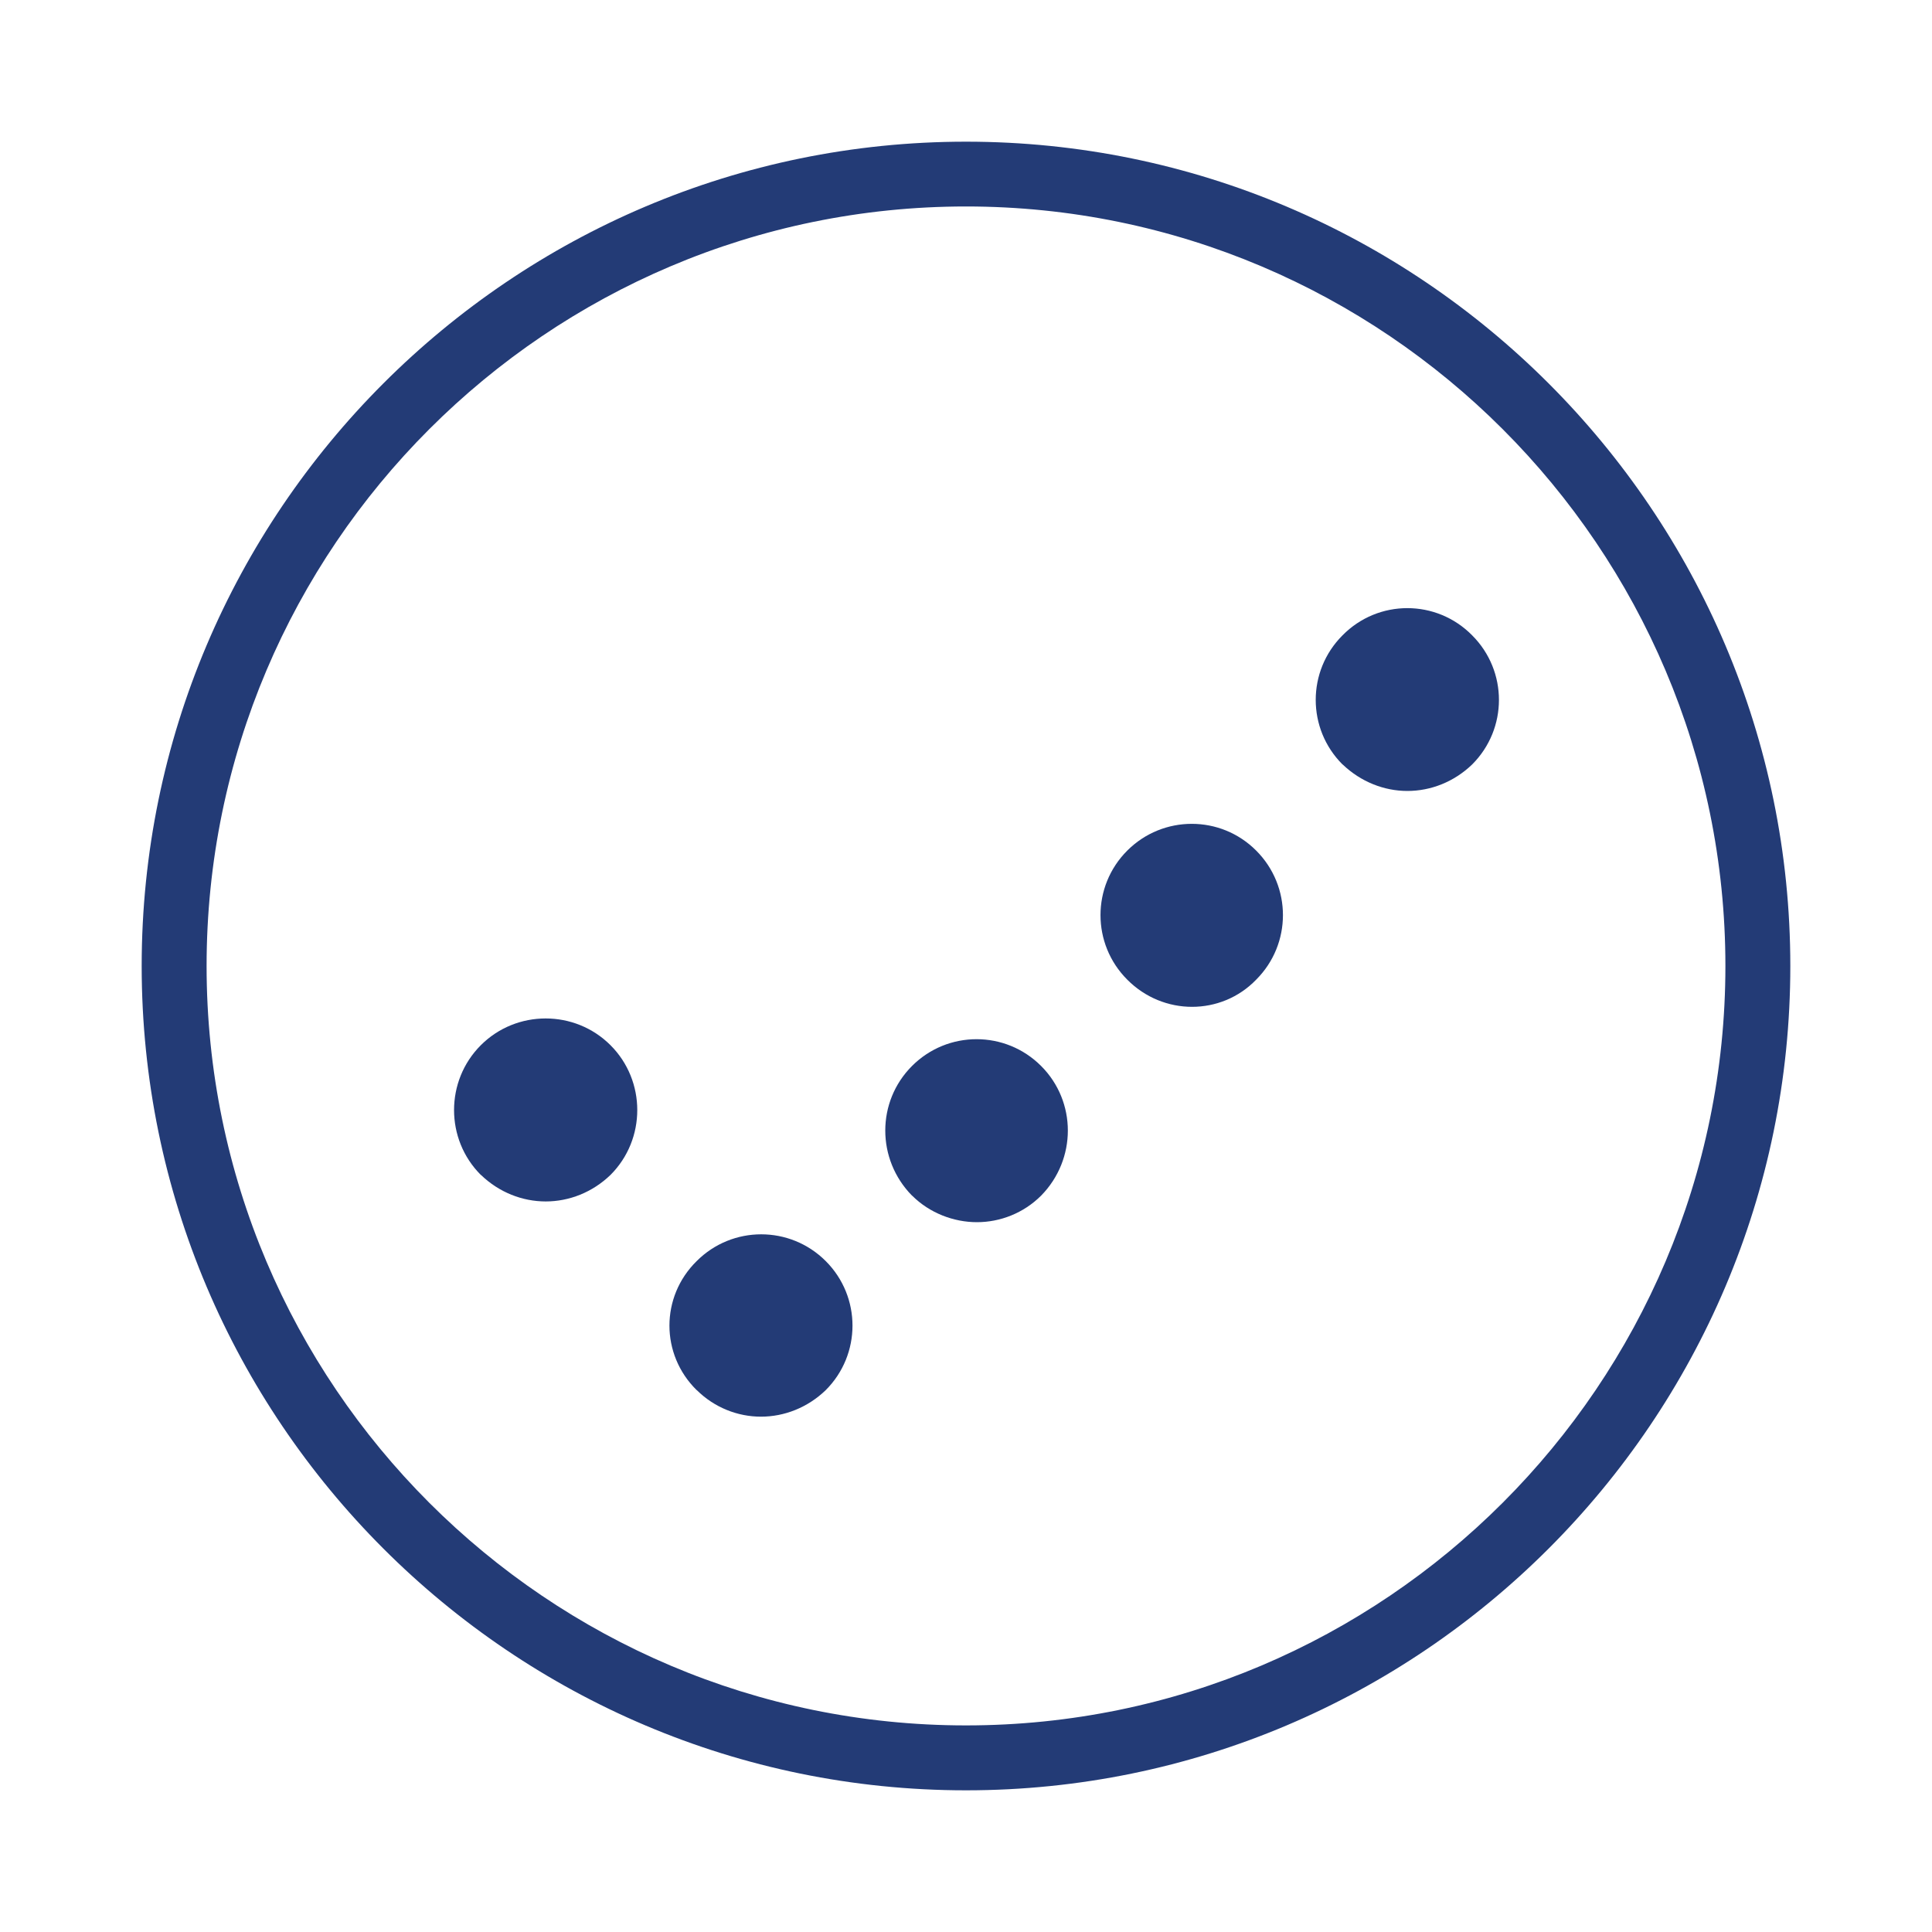
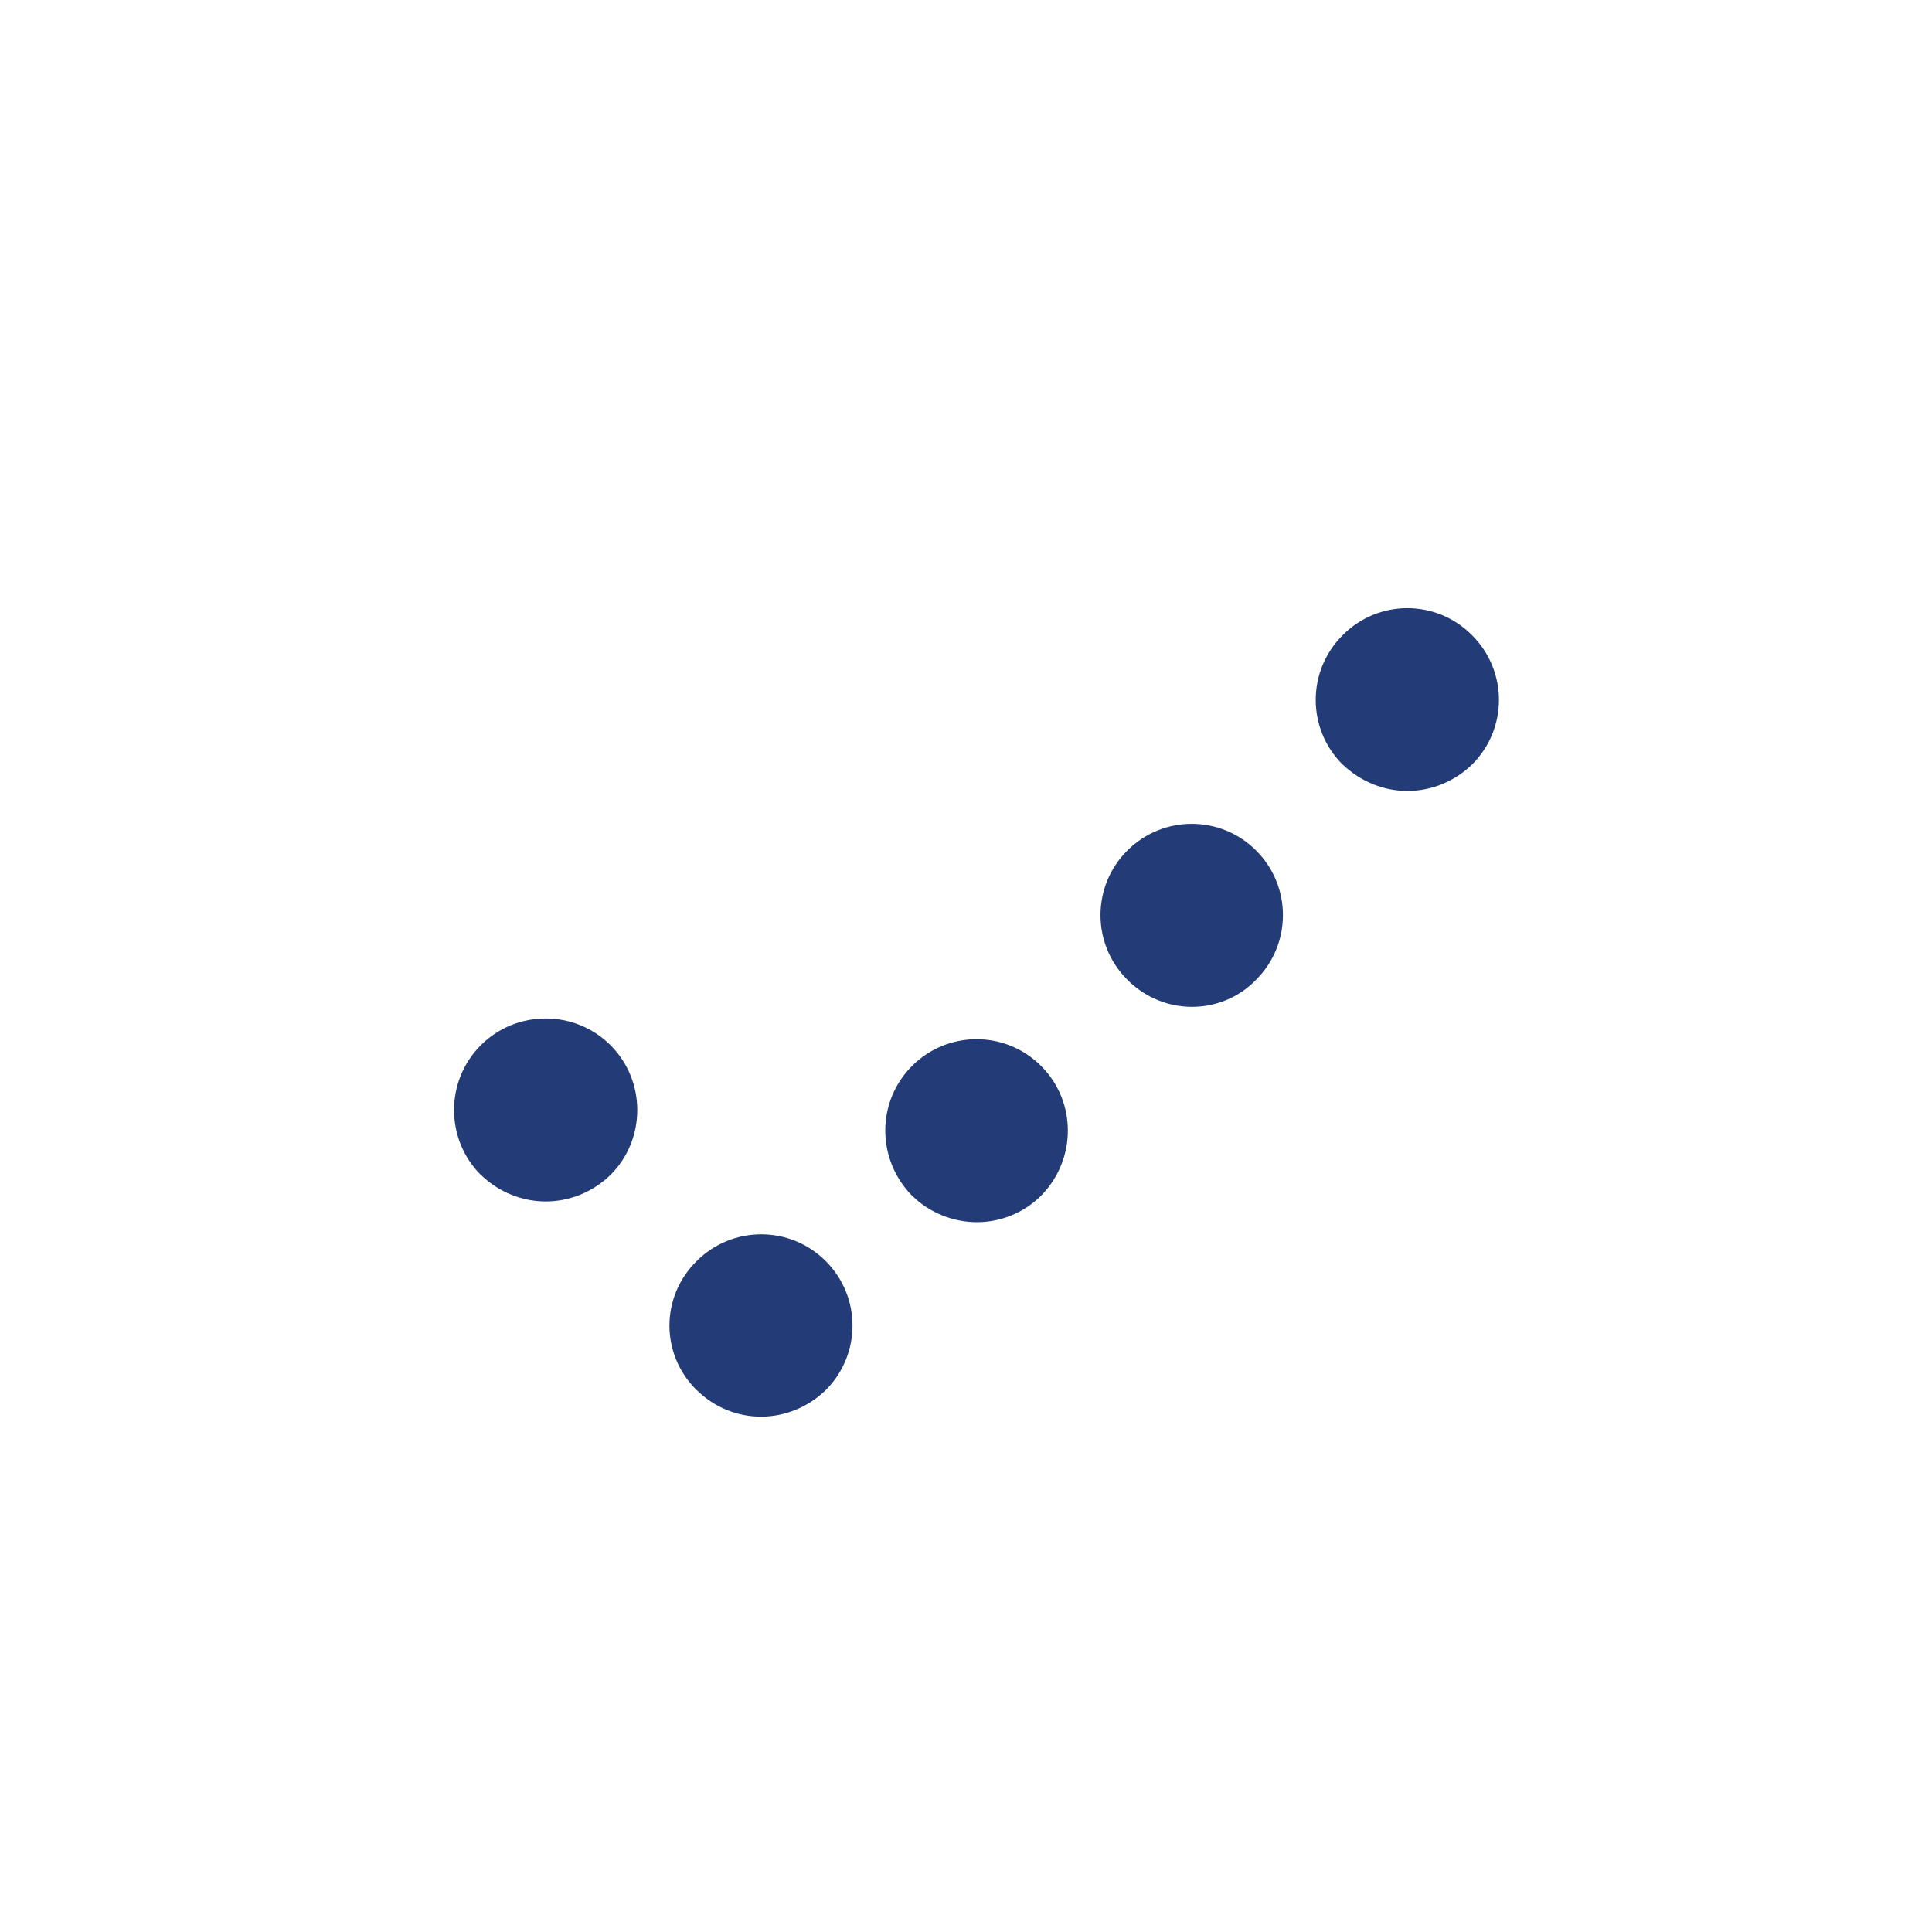
<svg xmlns="http://www.w3.org/2000/svg" id="Layer_1" version="1.1" viewBox="0 0 150 150">
  <defs>
    <style>
      .st0 {
        fill: #233b76;
      }
    </style>
  </defs>
-   <path class="st0" d="M75,139c-35.29,0-64-28.71-64-64S39.71,11,75,11s64,28.71,64,64-28.71,64-64,64ZM75,16.03c-32.51,0-58.96,26.45-58.96,58.97s26.45,58.96,58.96,58.96,58.96-26.45,58.96-58.96-26.45-58.97-58.96-58.97Z" />
  <path class="st0" d="M54.09,107.93c-2.82-2.77-2.82-7.25,0-10.02h0c2.77-2.77,7.25-2.77,10.02,0h0c2.77,2.77,2.77,7.25,0,10.02h0c-1.41,1.36-3.22,2.06-5.03,2.06h0c-1.81,0-3.62-.71-4.98-2.06ZM70.81,92.83c-2.77-2.82-2.77-7.3,0-10.07h0c2.77-2.77,7.25-2.77,10.02,0h0c2.77,2.77,2.77,7.25,0,10.07h0c-1.36,1.36-3.18,2.06-4.98,2.06h0c-1.81,0-3.68-.71-5.03-2.06ZM37.33,91.22c-2.77-2.77-2.77-7.3,0-10.07h0c2.77-2.77,7.3-2.77,10.07,0h0c2.77,2.77,2.77,7.3,0,10.07h0c-1.41,1.36-3.22,2.06-5.03,2.06h0c-1.81,0-3.62-.7-5.03-2.06ZM87.52,76.06c-2.77-2.77-2.77-7.25,0-10.02h0c2.77-2.77,7.25-2.77,10.01,0h0c2.77,2.77,2.77,7.25,0,10.02h0c-1.36,1.41-3.17,2.11-4.98,2.11h0c-1.81,0-3.63-.7-5.03-2.11ZM104.23,59.35c-2.77-2.77-2.77-7.25,0-10.02h0c2.77-2.82,7.3-2.82,10.07,0h0c2.77,2.77,2.77,7.25,0,10.02h0c-1.41,1.36-3.22,2.06-5.03,2.06h0c-1.81,0-3.62-.71-5.03-2.06Z" />
</svg>